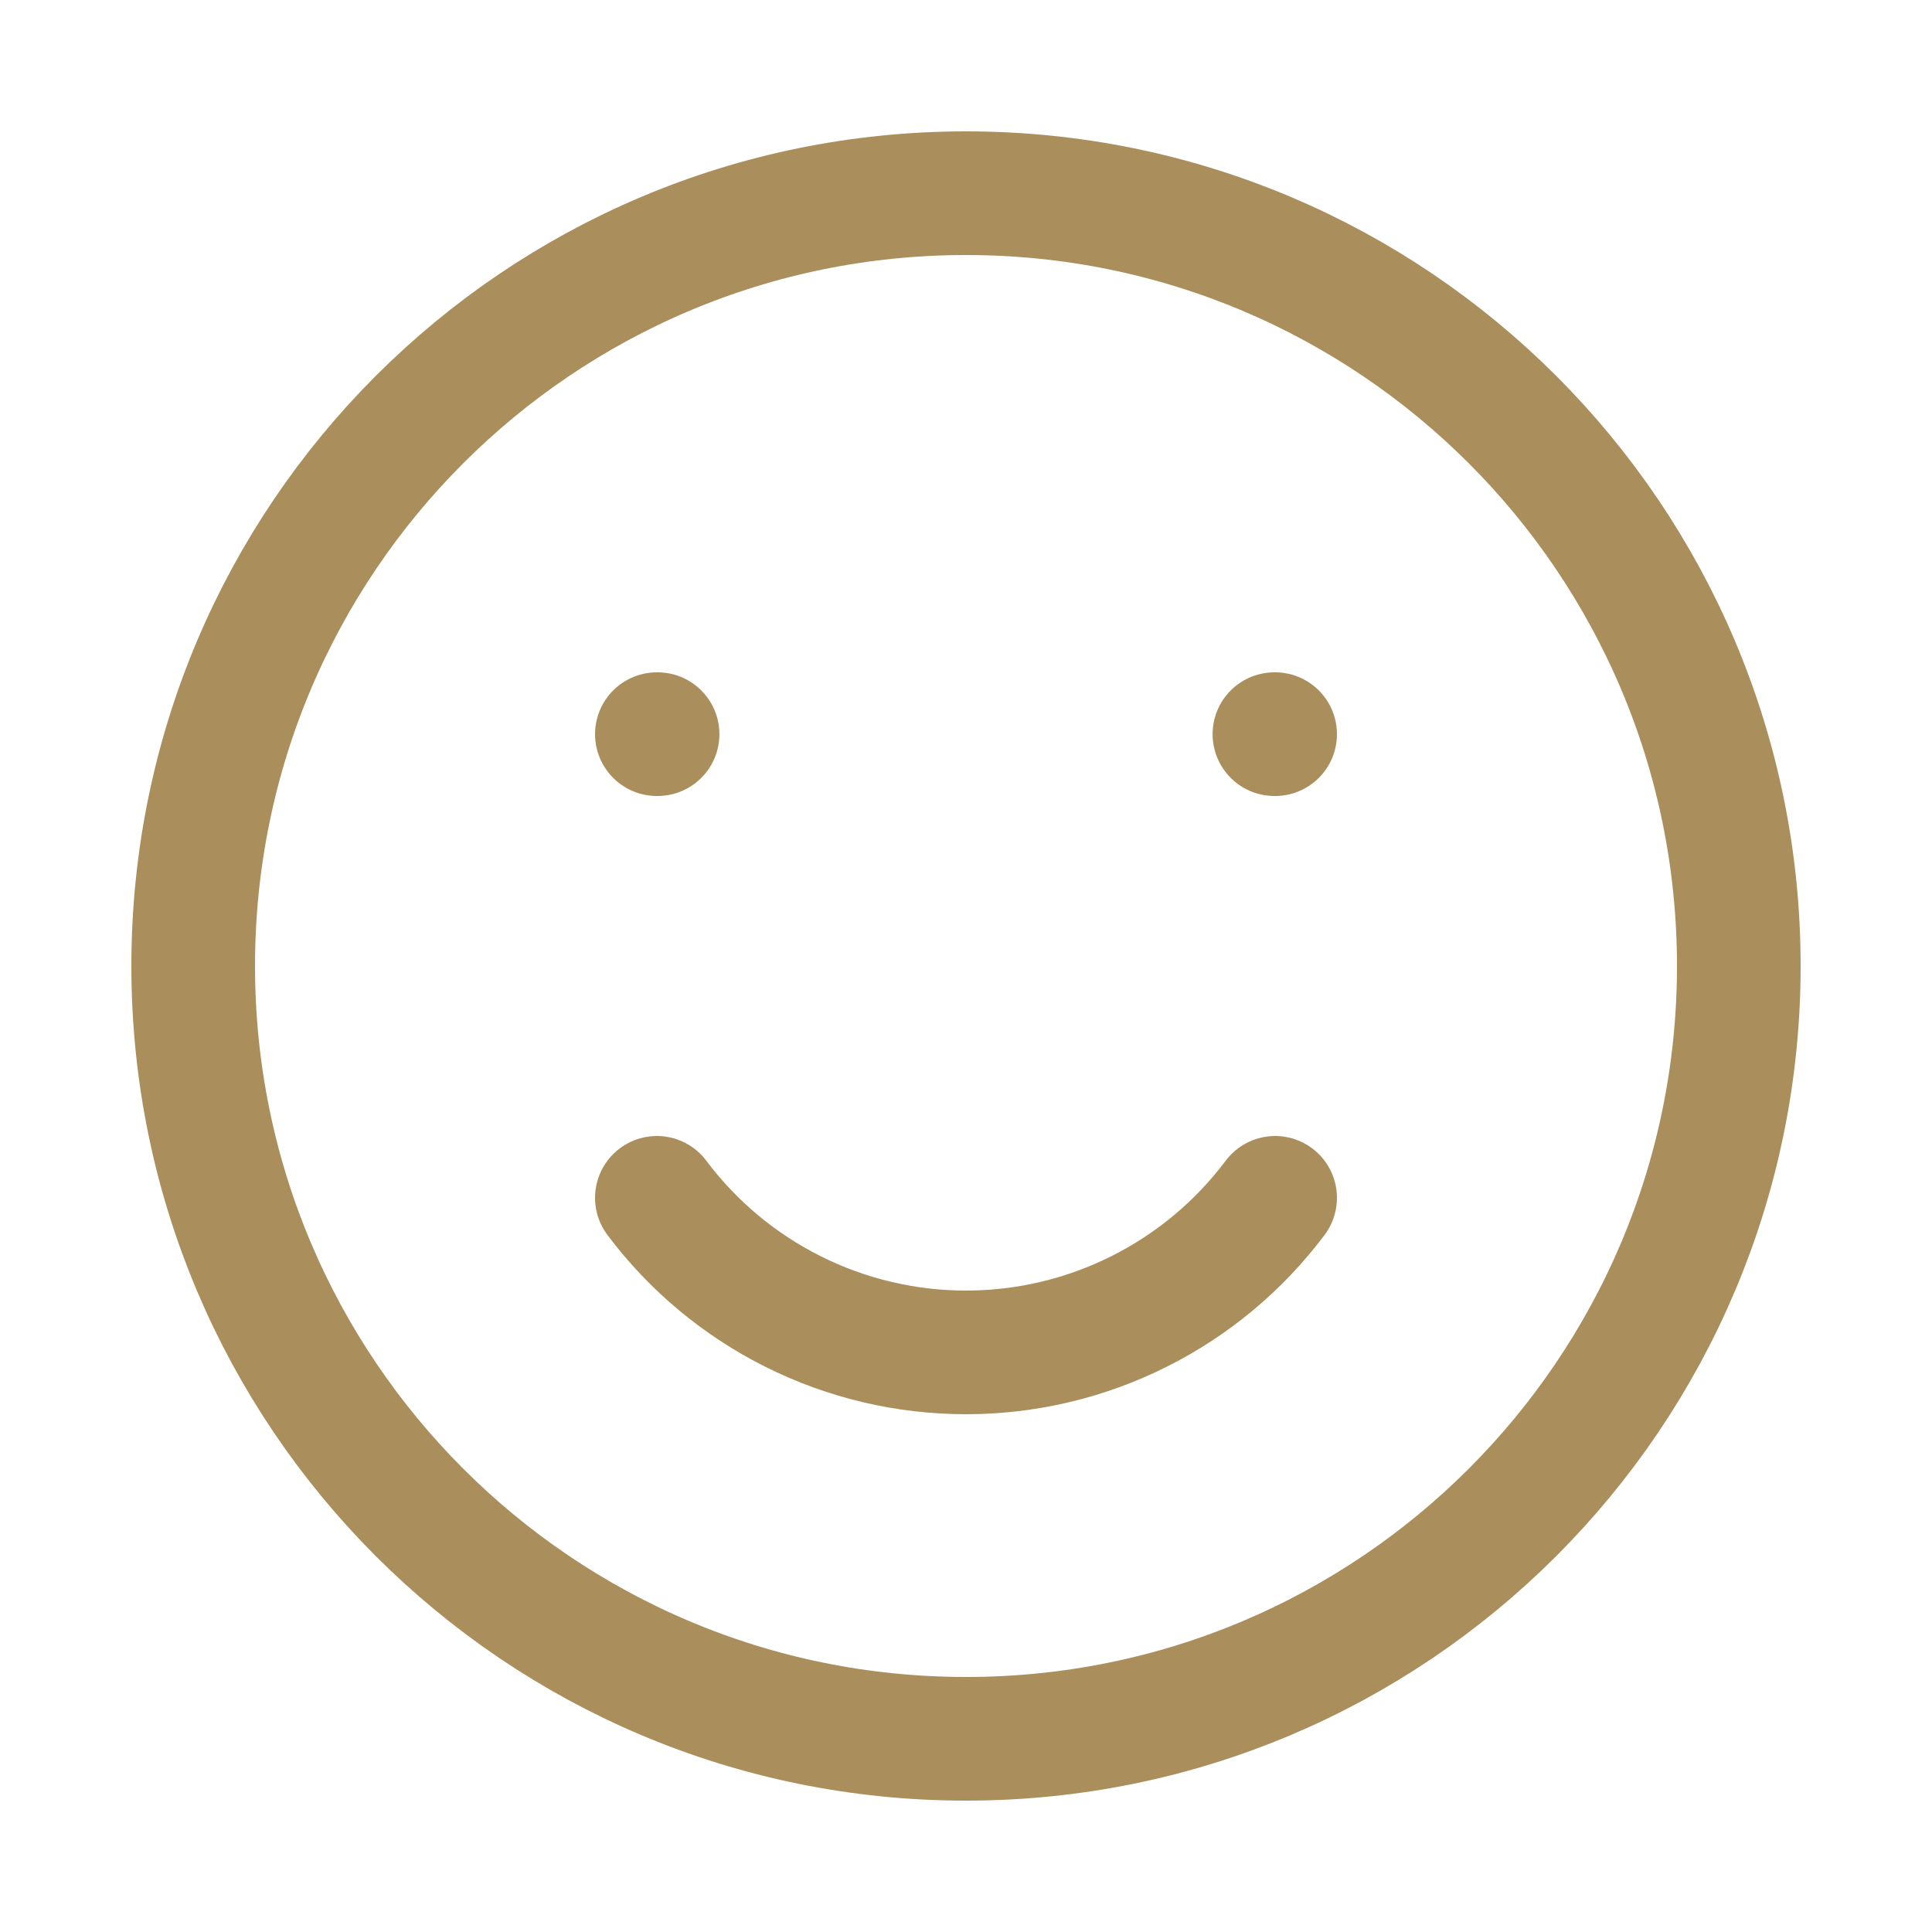
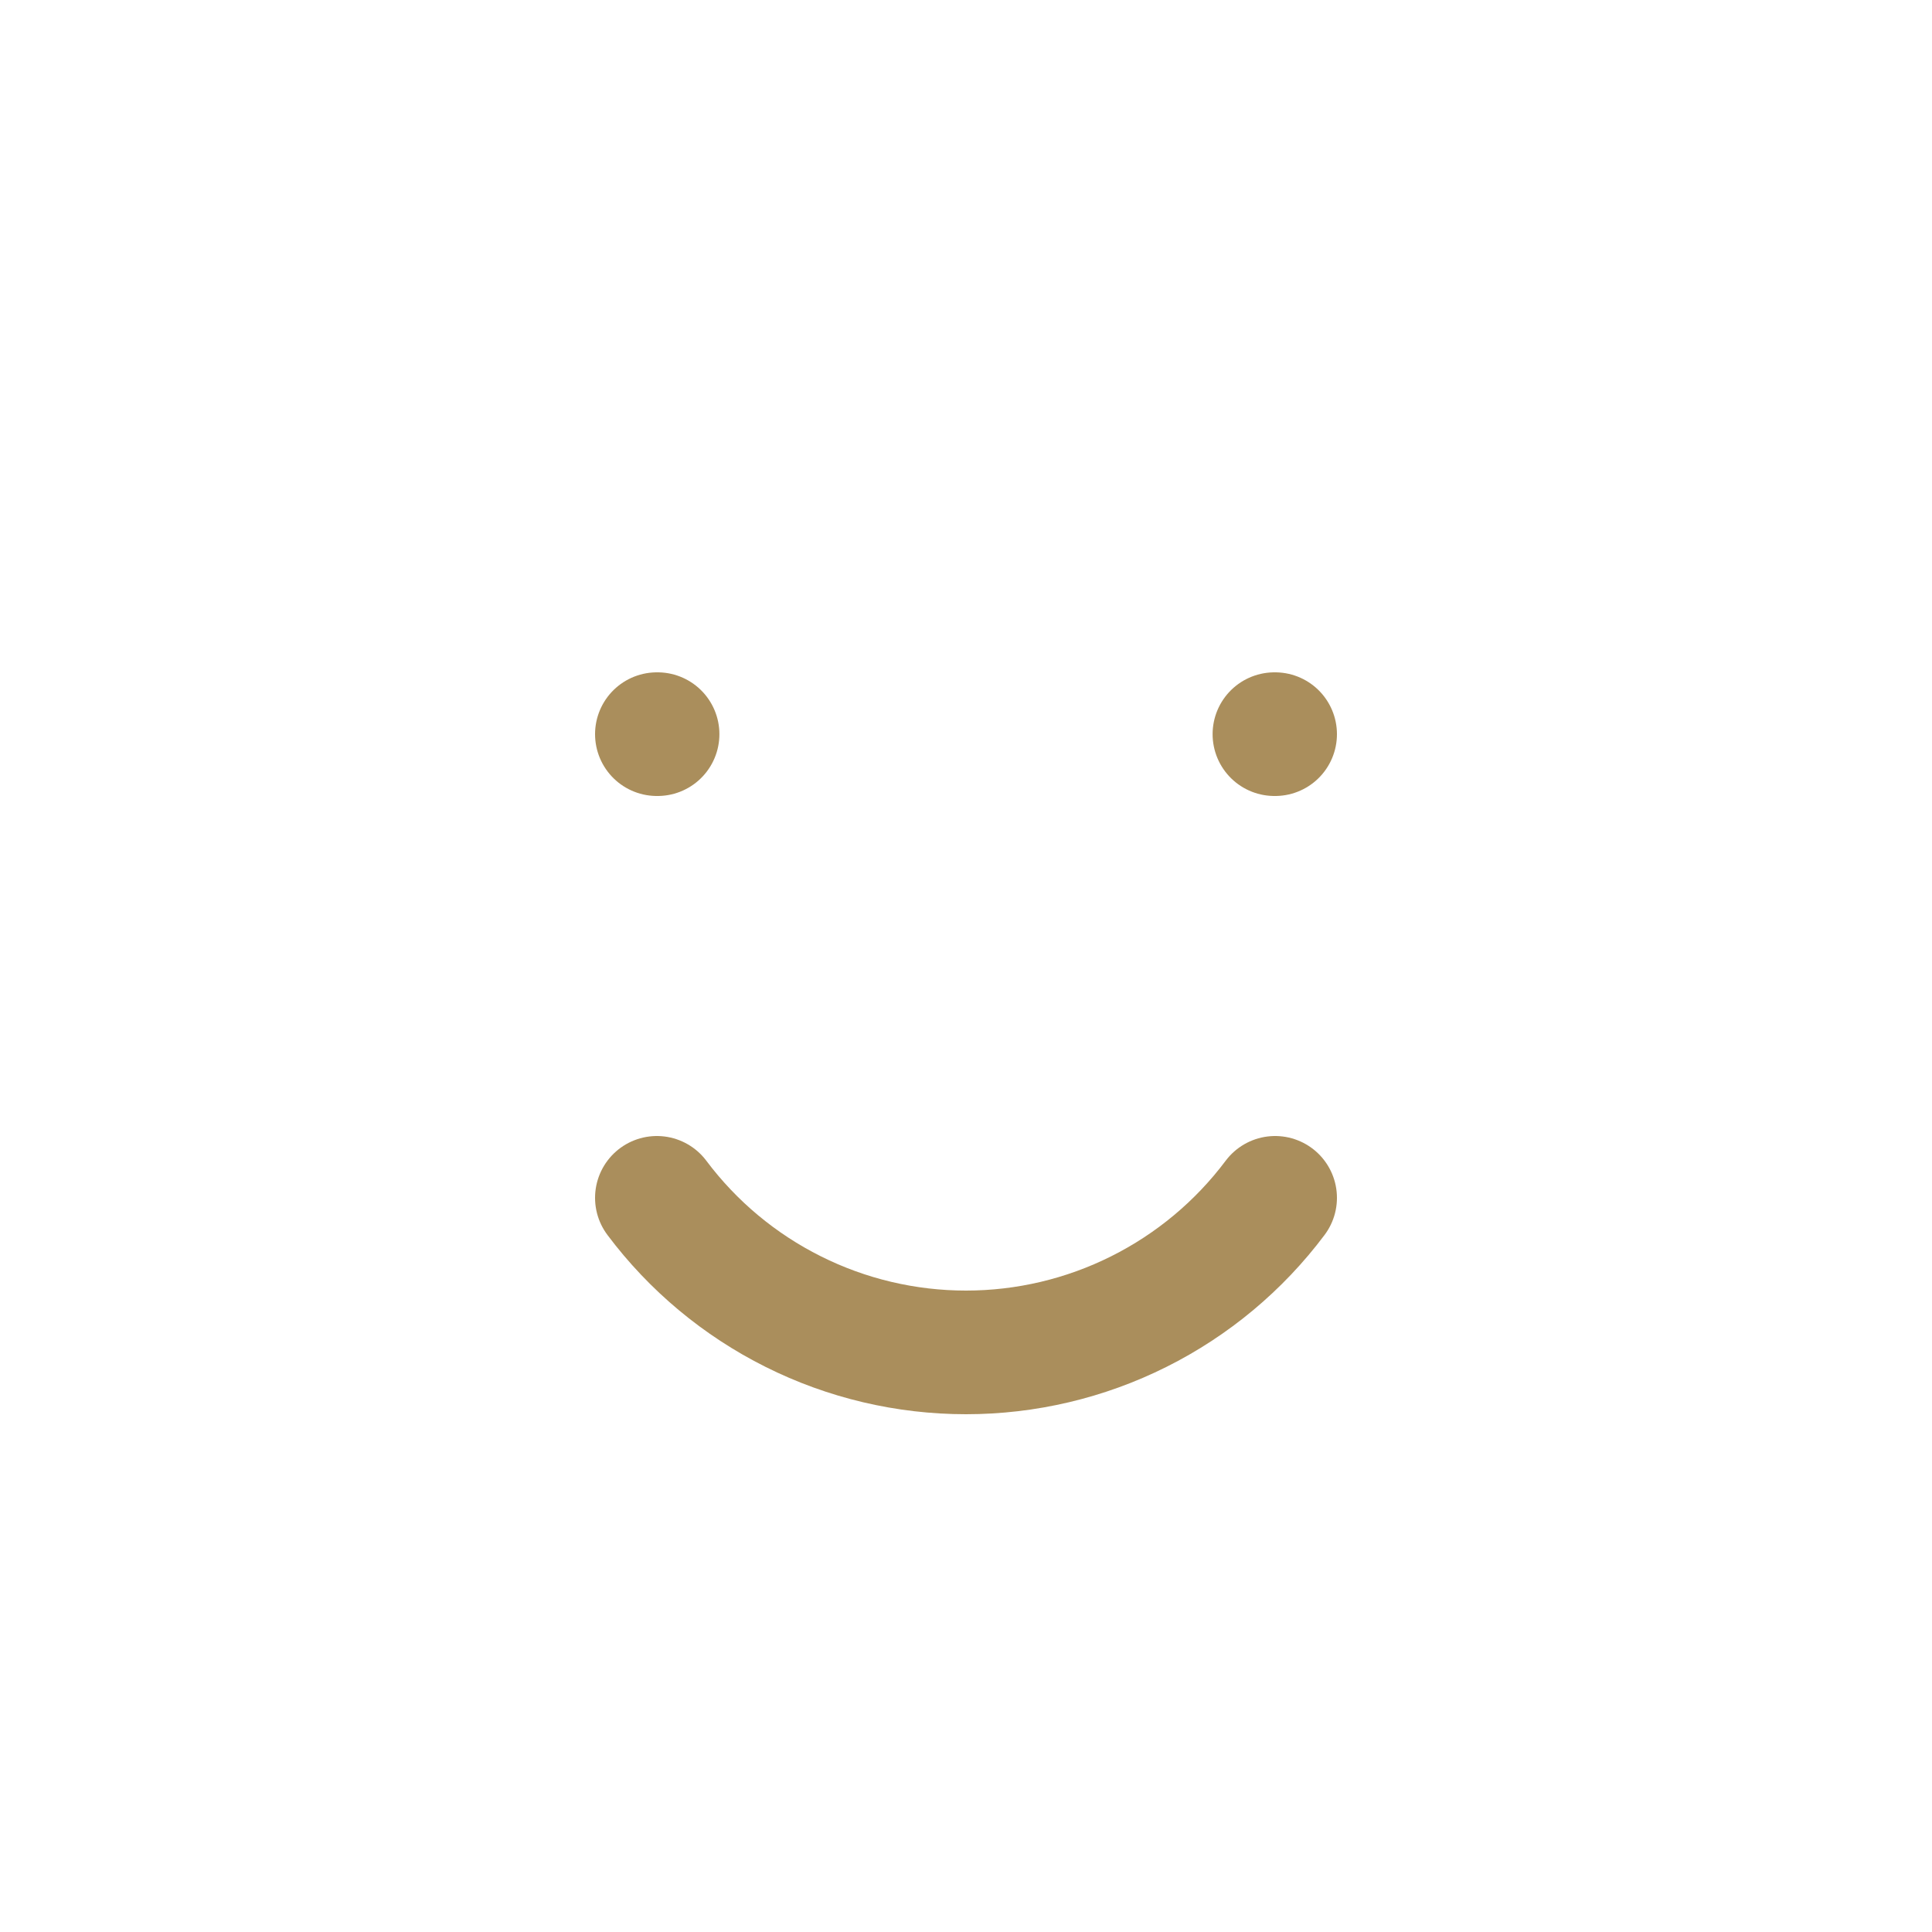
<svg xmlns="http://www.w3.org/2000/svg" fill="none" viewBox="0 0 50 50" height="50" width="50">
-   <rect fill="white" height="50" width="50" />
-   <path stroke-linejoin="round" stroke-linecap="round" stroke-width="3.2" stroke="#AA8E5C" d="M25 45C36.046 45 45 36.046 45 25C45 13.954 36.046 5 25 5C13.954 5 5 13.954 5 25C5 36.046 13.954 45 25 45Z" />
  <path stroke-linejoin="round" stroke-linecap="round" stroke-width="3.2" stroke="#AA8E5C" d="M17 31C17.931 32.242 19.139 33.25 20.528 33.944C21.916 34.639 23.448 35 25 35C26.552 35 28.084 34.639 29.472 33.944C30.861 33.25 32.069 32.242 33 31M17.018 19H17M33 19H32.982" />
</svg>